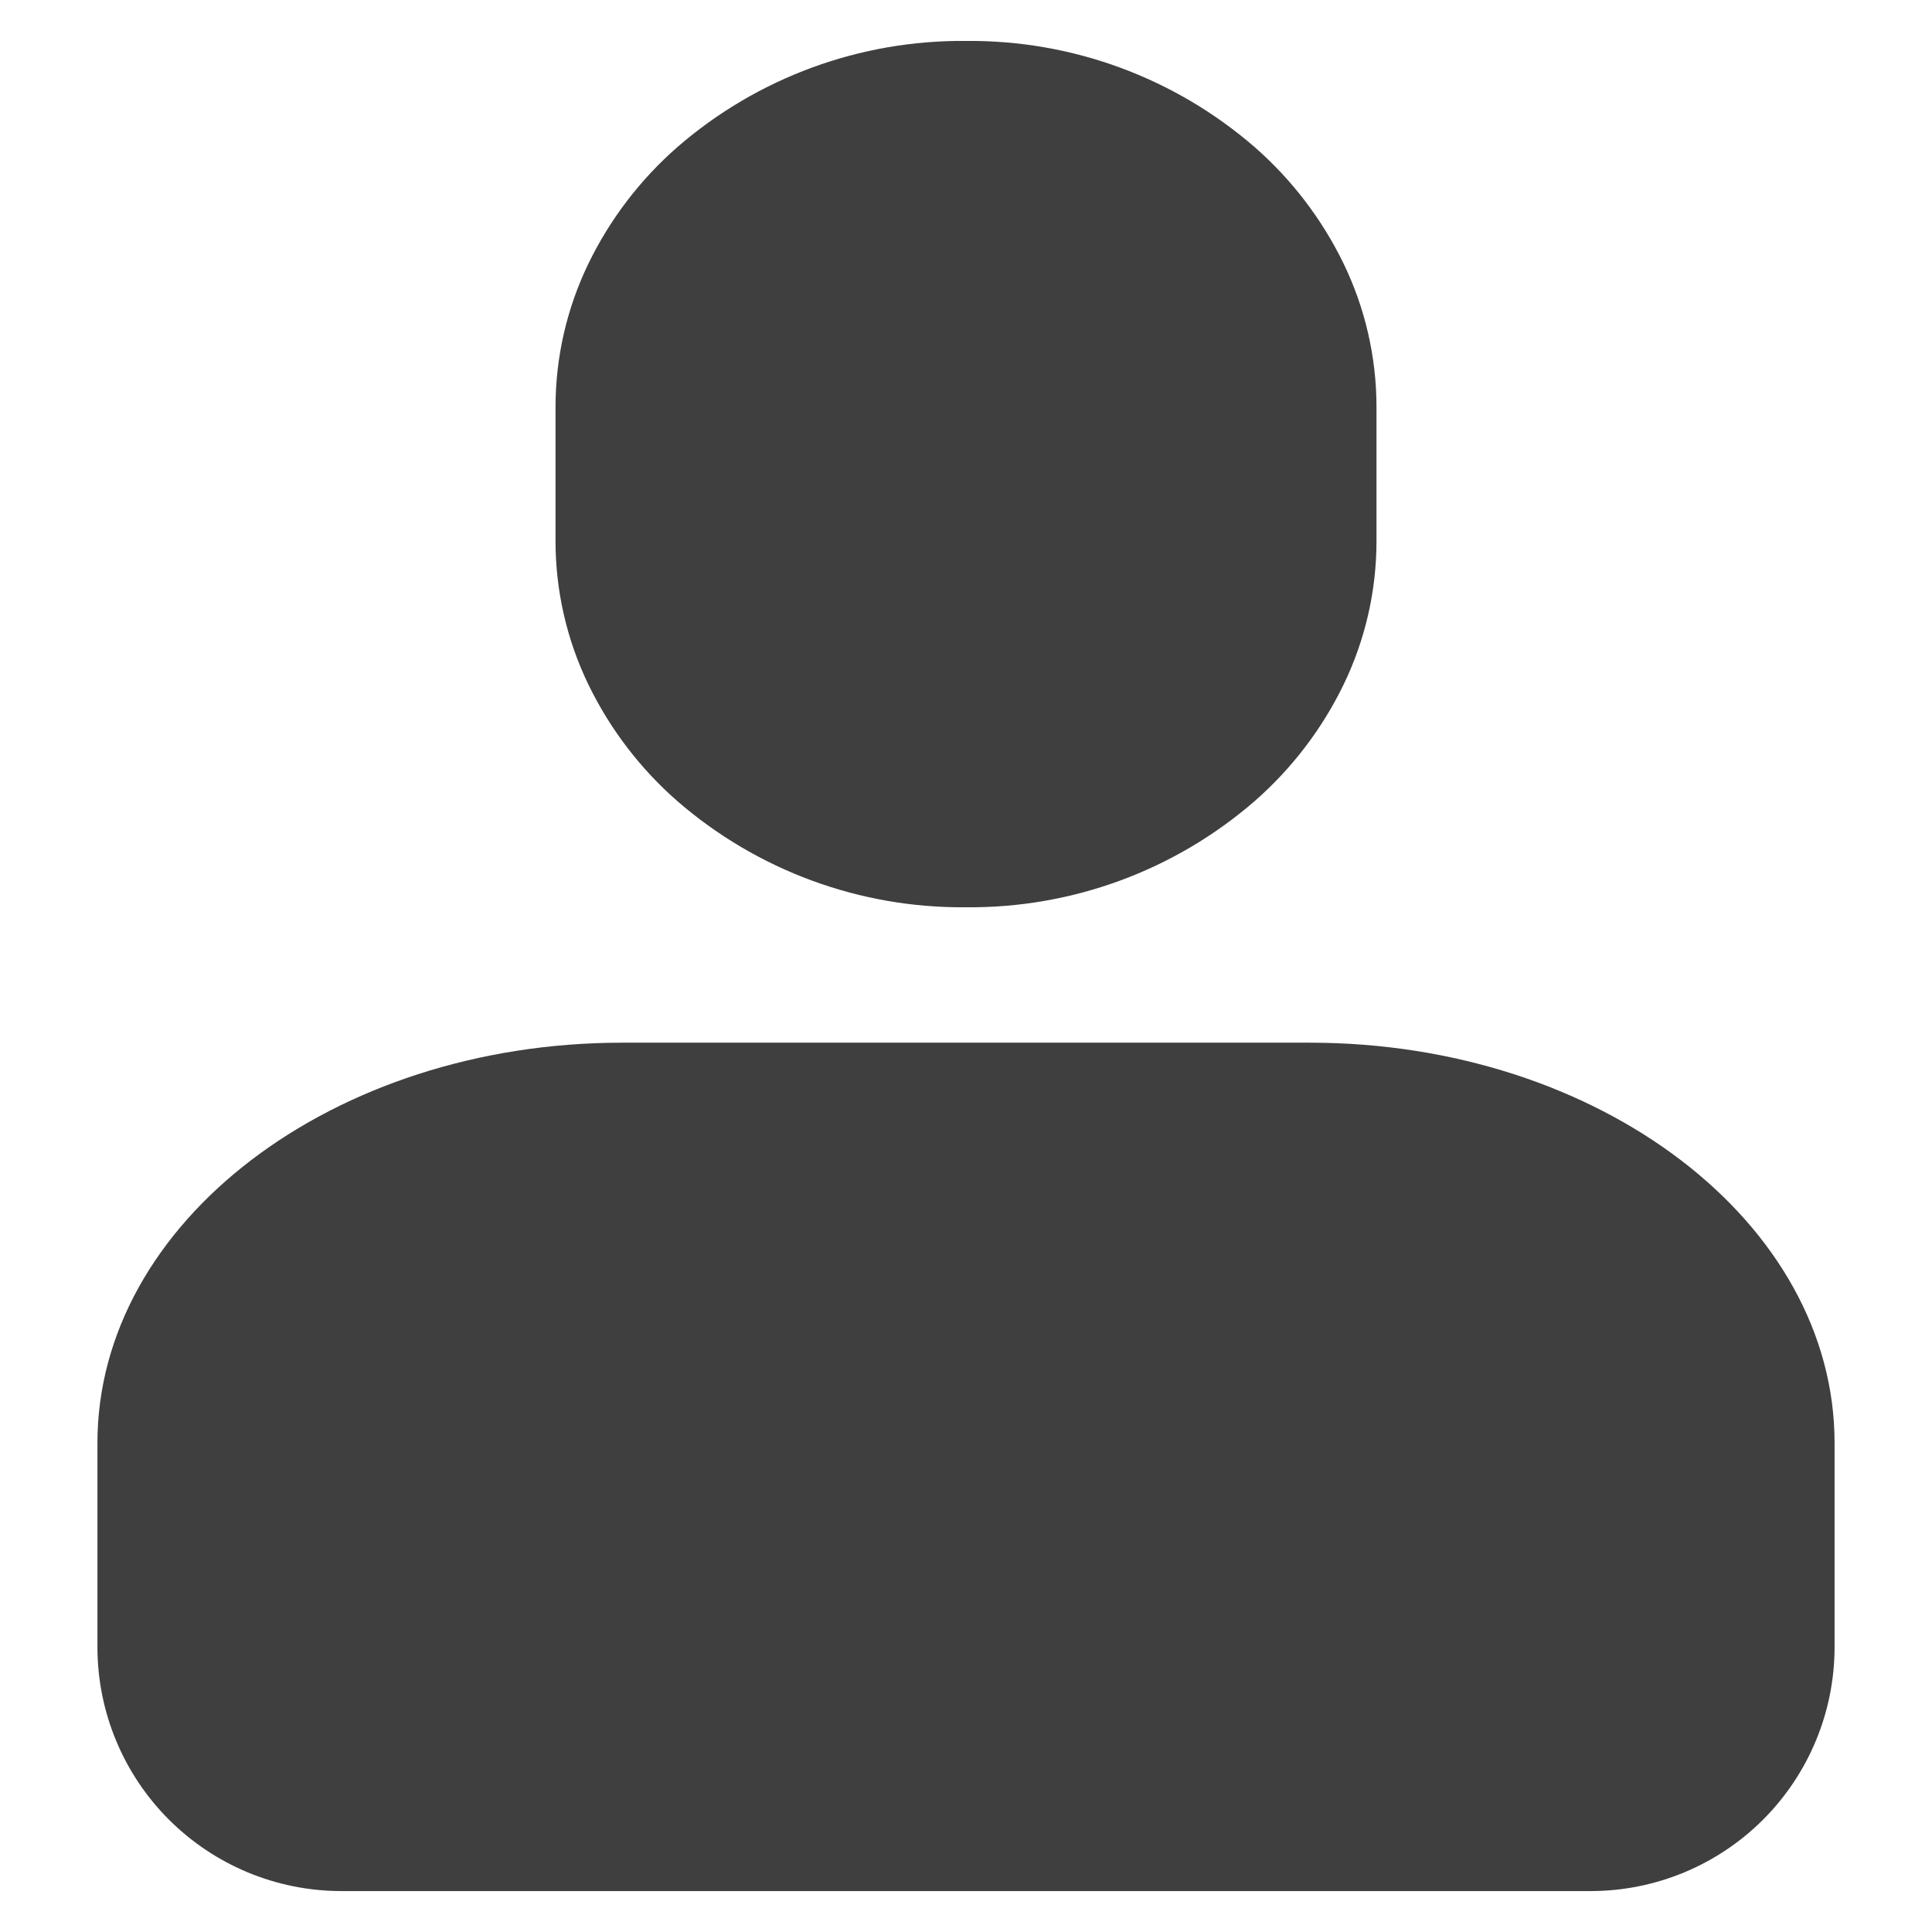
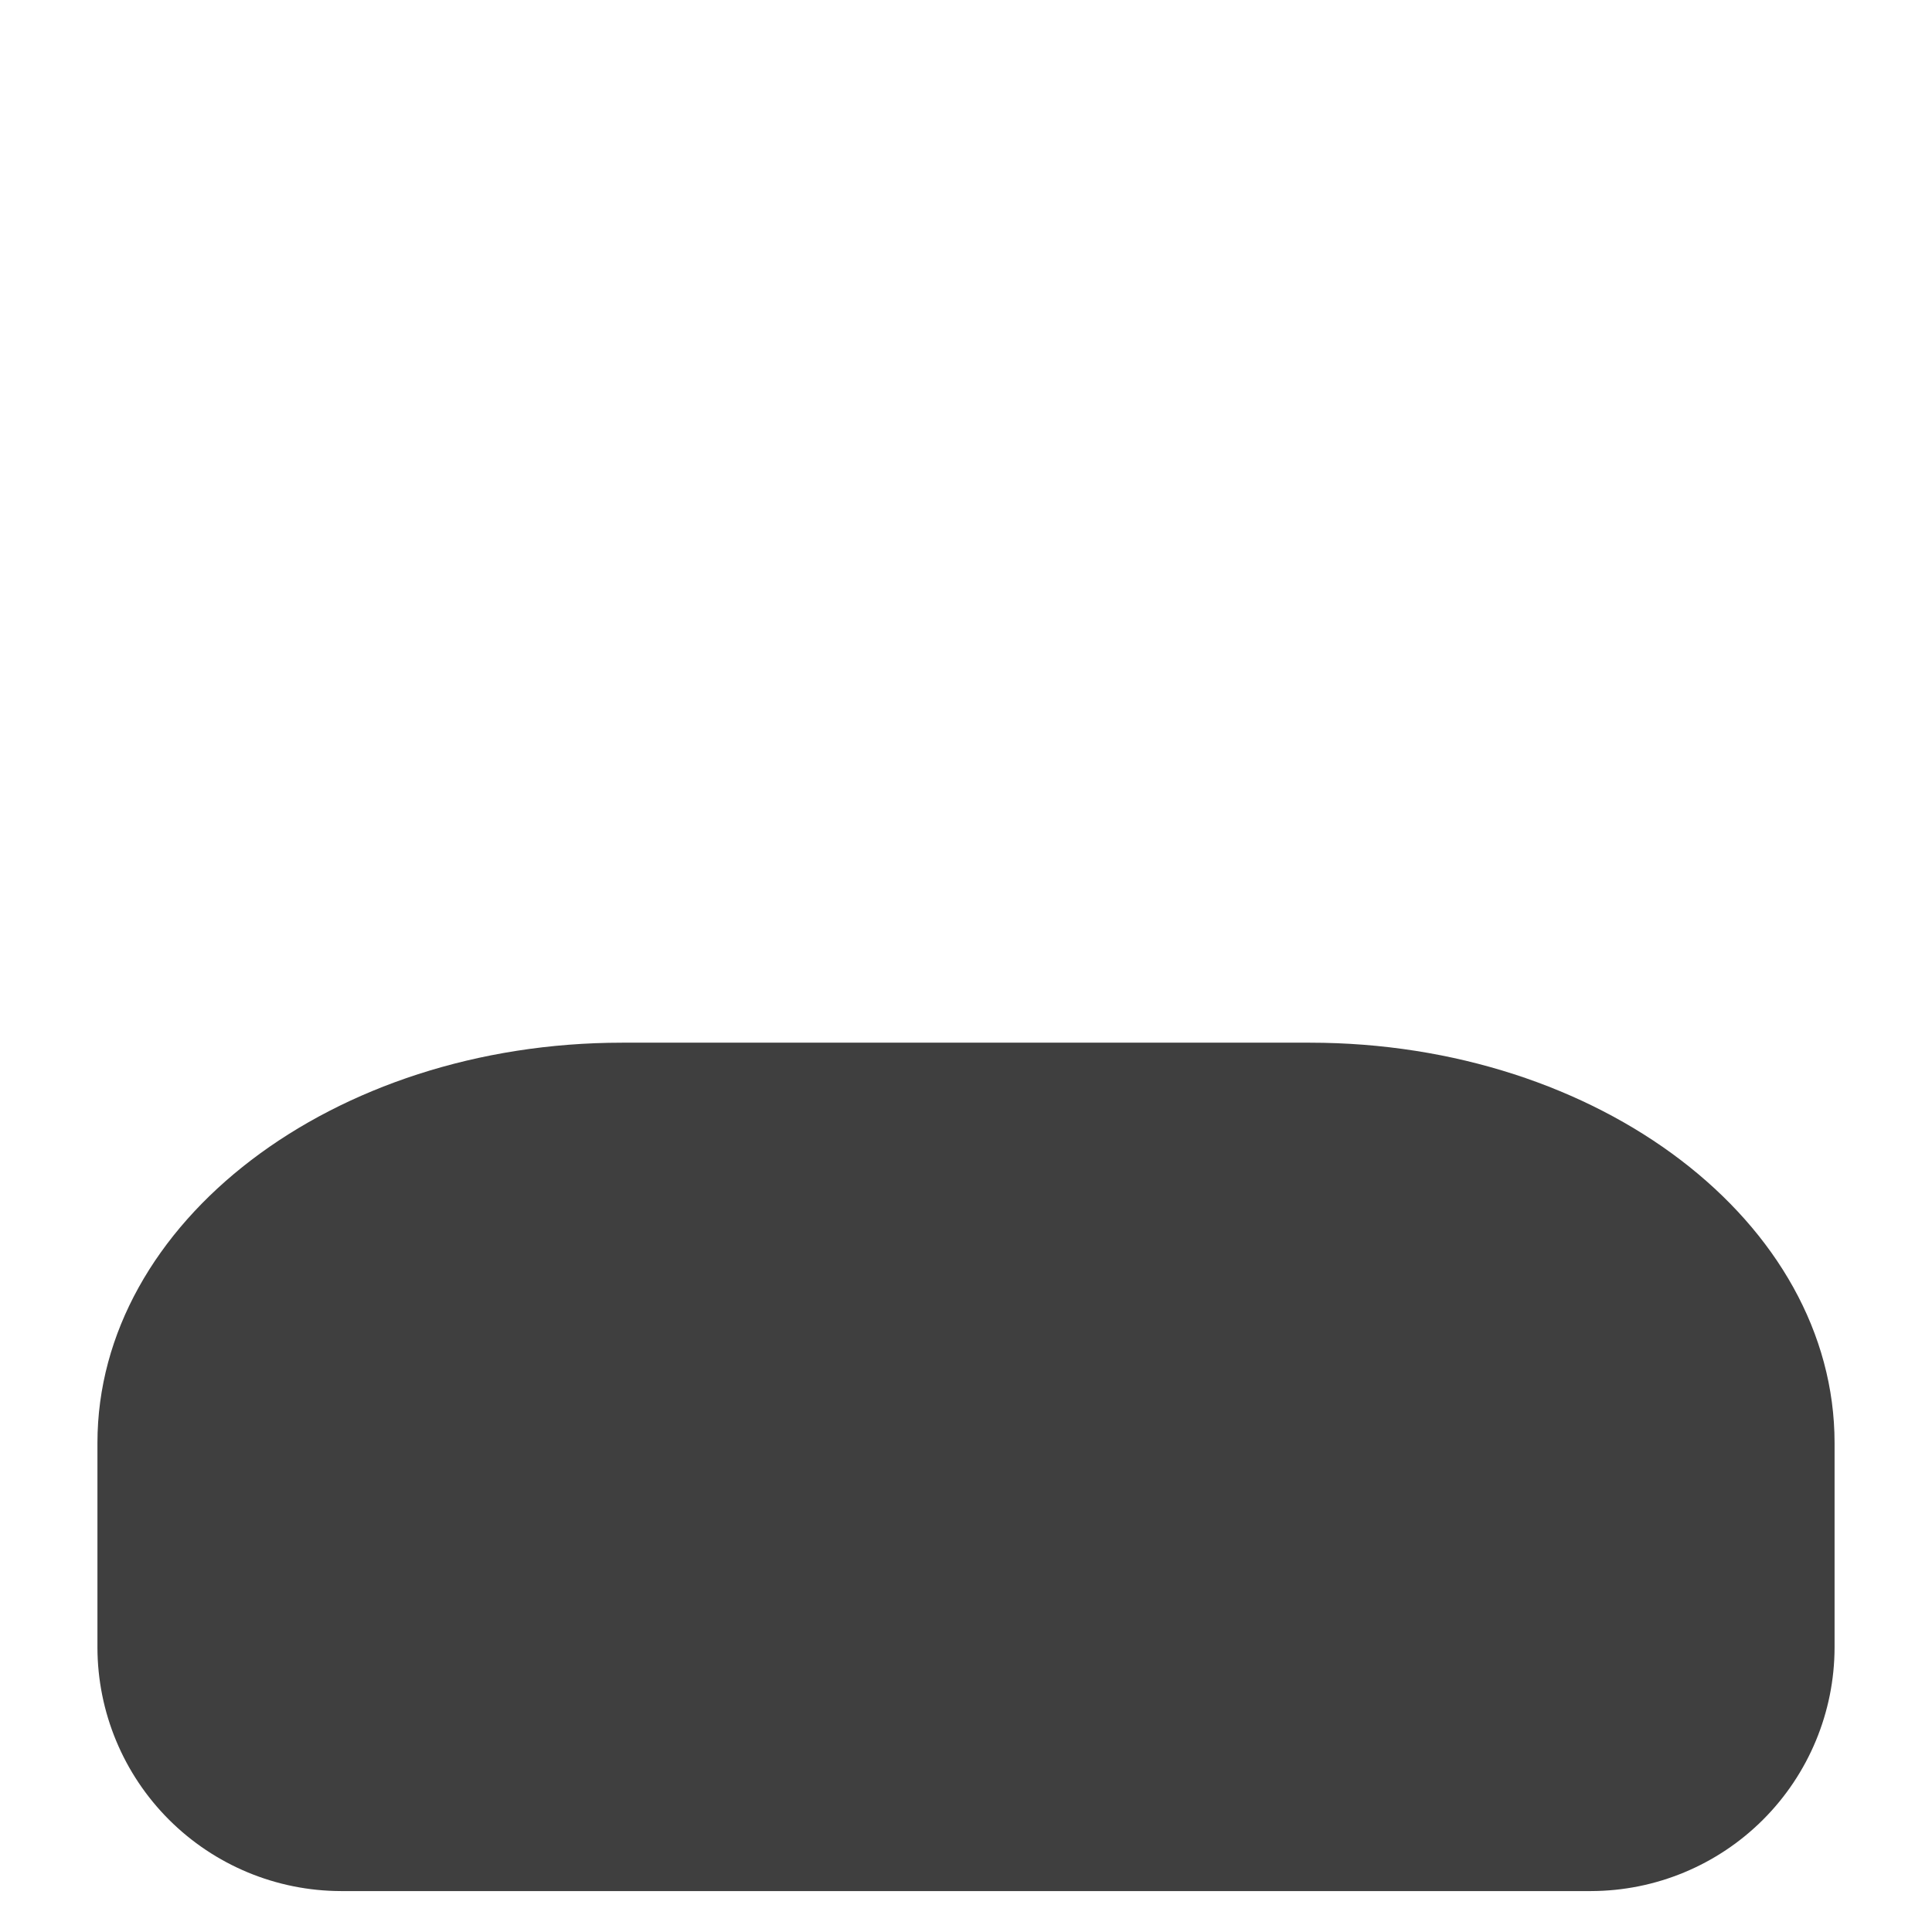
<svg xmlns="http://www.w3.org/2000/svg" width="205" height="205" viewBox="0 0 205 205" fill="none">
  <path d="M194.662 153.107C194.662 129.689 169.688 110.637 138.988 110.637H66.013C35.313 110.637 10.339 129.689 10.339 153.107V174.824C10.354 181.671 13.081 188.233 17.922 193.074C22.763 197.915 29.325 200.642 36.171 200.657H168.829C175.676 200.642 182.238 197.915 187.079 193.074C191.92 188.233 194.647 181.671 194.662 174.824V153.107Z" fill="#3F3F3F" />
-   <path d="M71.885 85.015C80.365 92.367 91.239 96.368 102.462 96.268H102.539C113.762 96.367 124.635 92.366 133.116 85.015C137.055 81.572 140.263 77.374 142.552 72.67C144.857 67.916 146.055 62.702 146.056 57.42V43.193C146.055 37.91 144.857 32.696 142.552 27.942C140.263 23.238 137.055 19.04 133.116 15.597C124.635 8.247 113.762 4.245 102.539 4.344H102.462C91.239 4.244 80.365 8.245 71.885 15.597C67.946 19.04 64.738 23.238 62.449 27.942C60.144 32.696 58.946 37.91 58.945 43.193V57.42C58.946 62.702 60.144 67.916 62.449 72.67C64.738 77.374 67.946 81.572 71.885 85.015Z" fill="#3F3F3F" />
</svg>